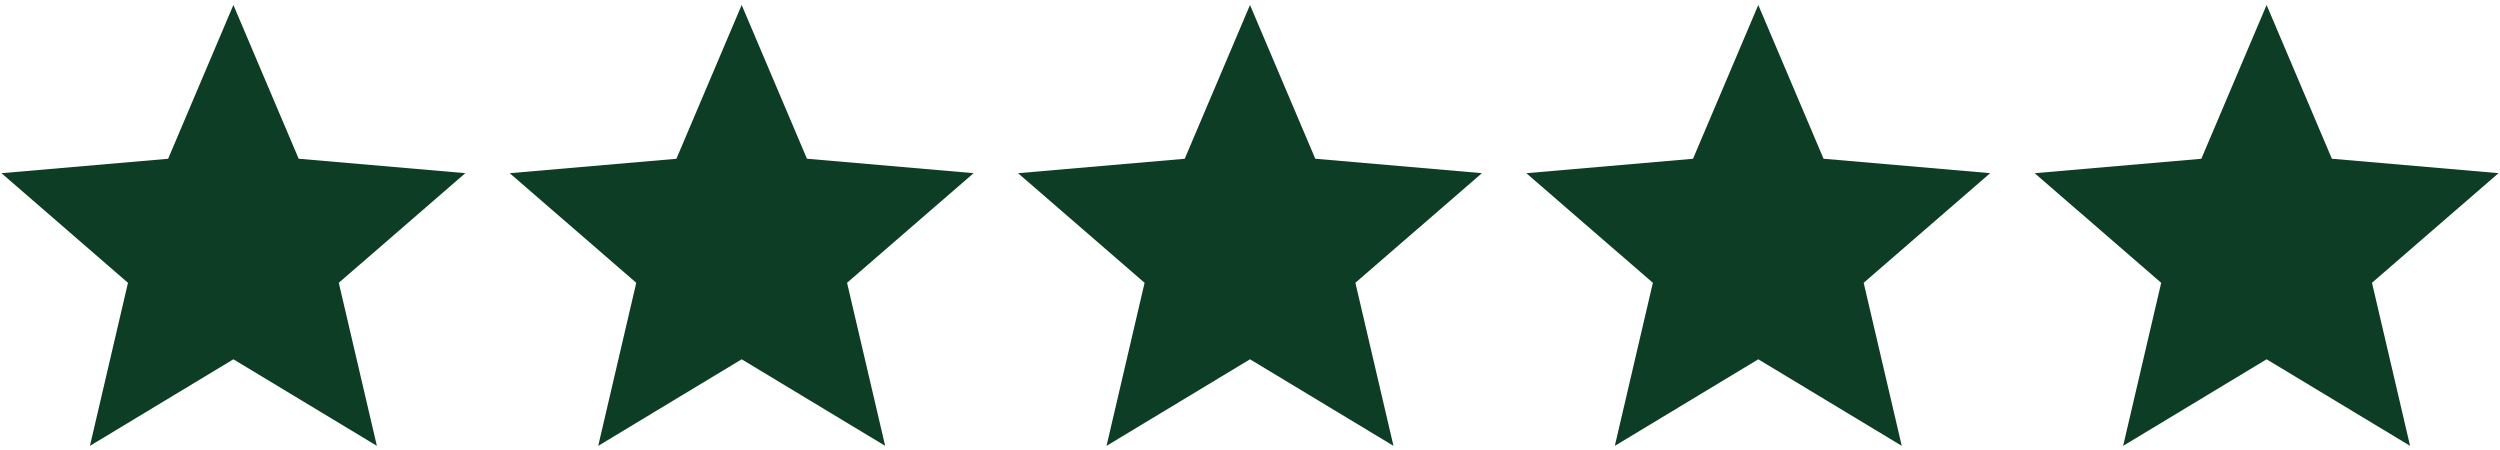
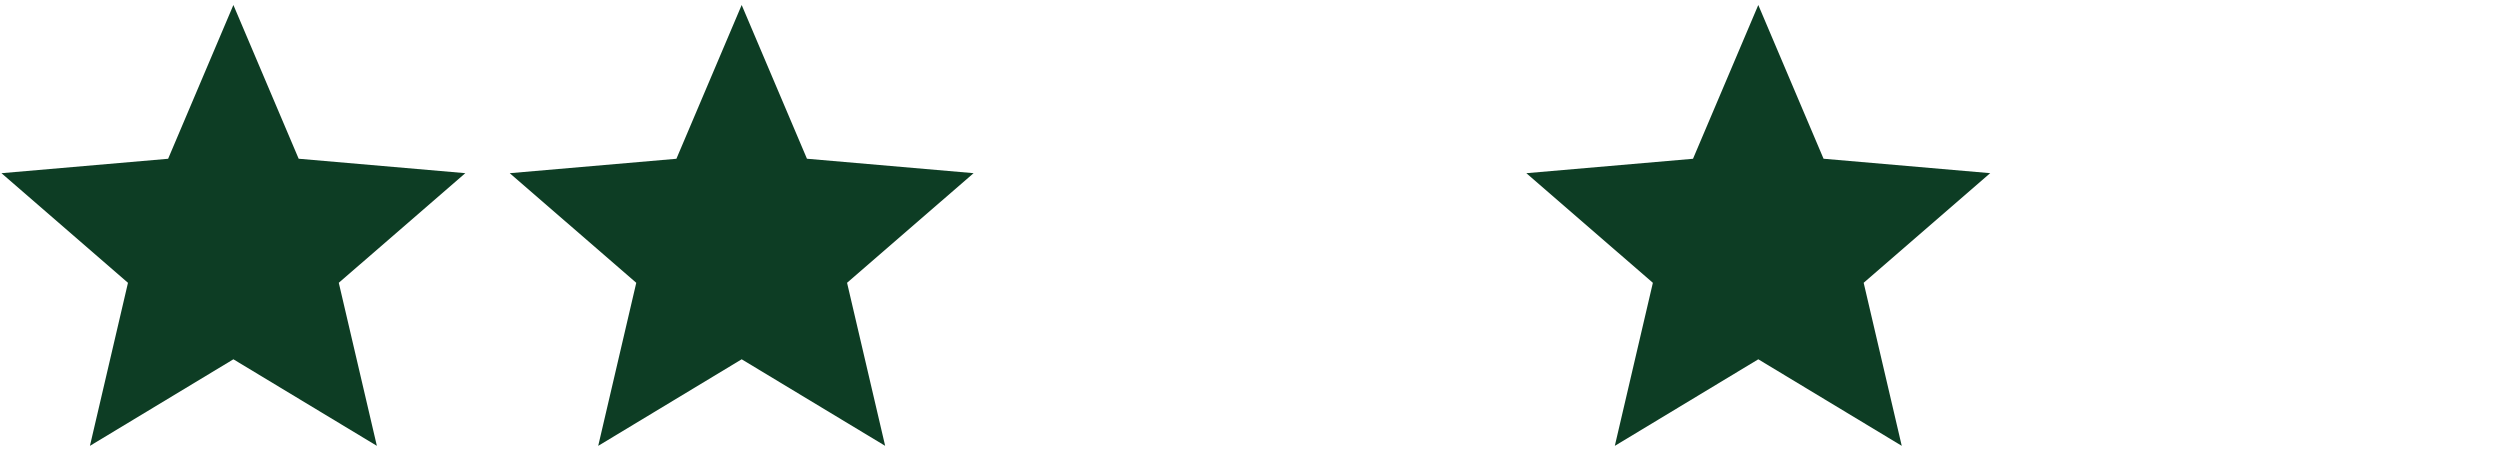
<svg xmlns="http://www.w3.org/2000/svg" width="289" height="52" viewBox="0 0 289 52" fill="none">
  <g clip-path="url(#clip0_1902_903)">
    <path d="M10.396 51.541L14.794 32.693L0.168 20.021L19.435 18.354L26.98 0.577L34.526 18.35L53.789 20.018L39.163 32.69L43.565 51.538L26.98 41.534L10.396 51.541Z" fill="#0D3D24" />
  </g>
  <g clip-path="url(#clip1_1902_903)">
    <path d="M69.153 51.541L73.552 32.693L58.926 20.021L78.192 18.354L85.738 0.577L93.284 18.35L112.547 20.018L97.92 32.69L102.323 51.538L85.738 41.534L69.153 51.541Z" fill="#0D3D24" />
  </g>
  <g clip-path="url(#clip2_1902_903)">
    <path d="M186.673 51.541L191.072 32.693L176.445 20.021L195.712 18.354L203.258 0.577L210.803 18.35L230.066 20.018L215.44 32.69L219.842 51.538L203.258 41.534L186.673 51.541Z" fill="#0D3D24" />
  </g>
  <g clip-path="url(#clip3_1902_903)">
-     <path d="M127.915 51.541L132.314 32.693L117.688 20.021L136.954 18.354L144.5 0.577L152.045 18.35L171.309 20.018L156.682 32.69L161.085 51.538L144.5 41.534L127.915 51.541Z" fill="#0D3D24" />
-   </g>
+     </g>
  <g clip-path="url(#clip4_1902_903)">
    <path d="M245.435 51.541L249.834 32.693L235.207 20.021L254.474 18.354L262.019 0.577L269.565 18.35L288.828 20.018L274.202 32.69L278.604 51.538L262.019 41.534L245.435 51.541Z" fill="#0D3D24" />
  </g>
  <defs>
    <clipPath id="clip0_1902_903">
      <rect width="53.963" height="51.564" fill="white" />
    </clipPath>
    <clipPath id="clip1_1902_903">
      <rect width="53.963" height="51.564" fill="white" transform="translate(58.758)" />
    </clipPath>
    <clipPath id="clip2_1902_903">
      <rect width="53.963" height="51.564" fill="white" transform="translate(176.277)" />
    </clipPath>
    <clipPath id="clip3_1902_903">
      <rect width="53.963" height="51.564" fill="white" transform="translate(117.52)" />
    </clipPath>
    <clipPath id="clip4_1902_903">
-       <rect width="53.963" height="51.564" fill="white" transform="translate(235.039)" />
-     </clipPath>
+       </clipPath>
  </defs>
</svg>